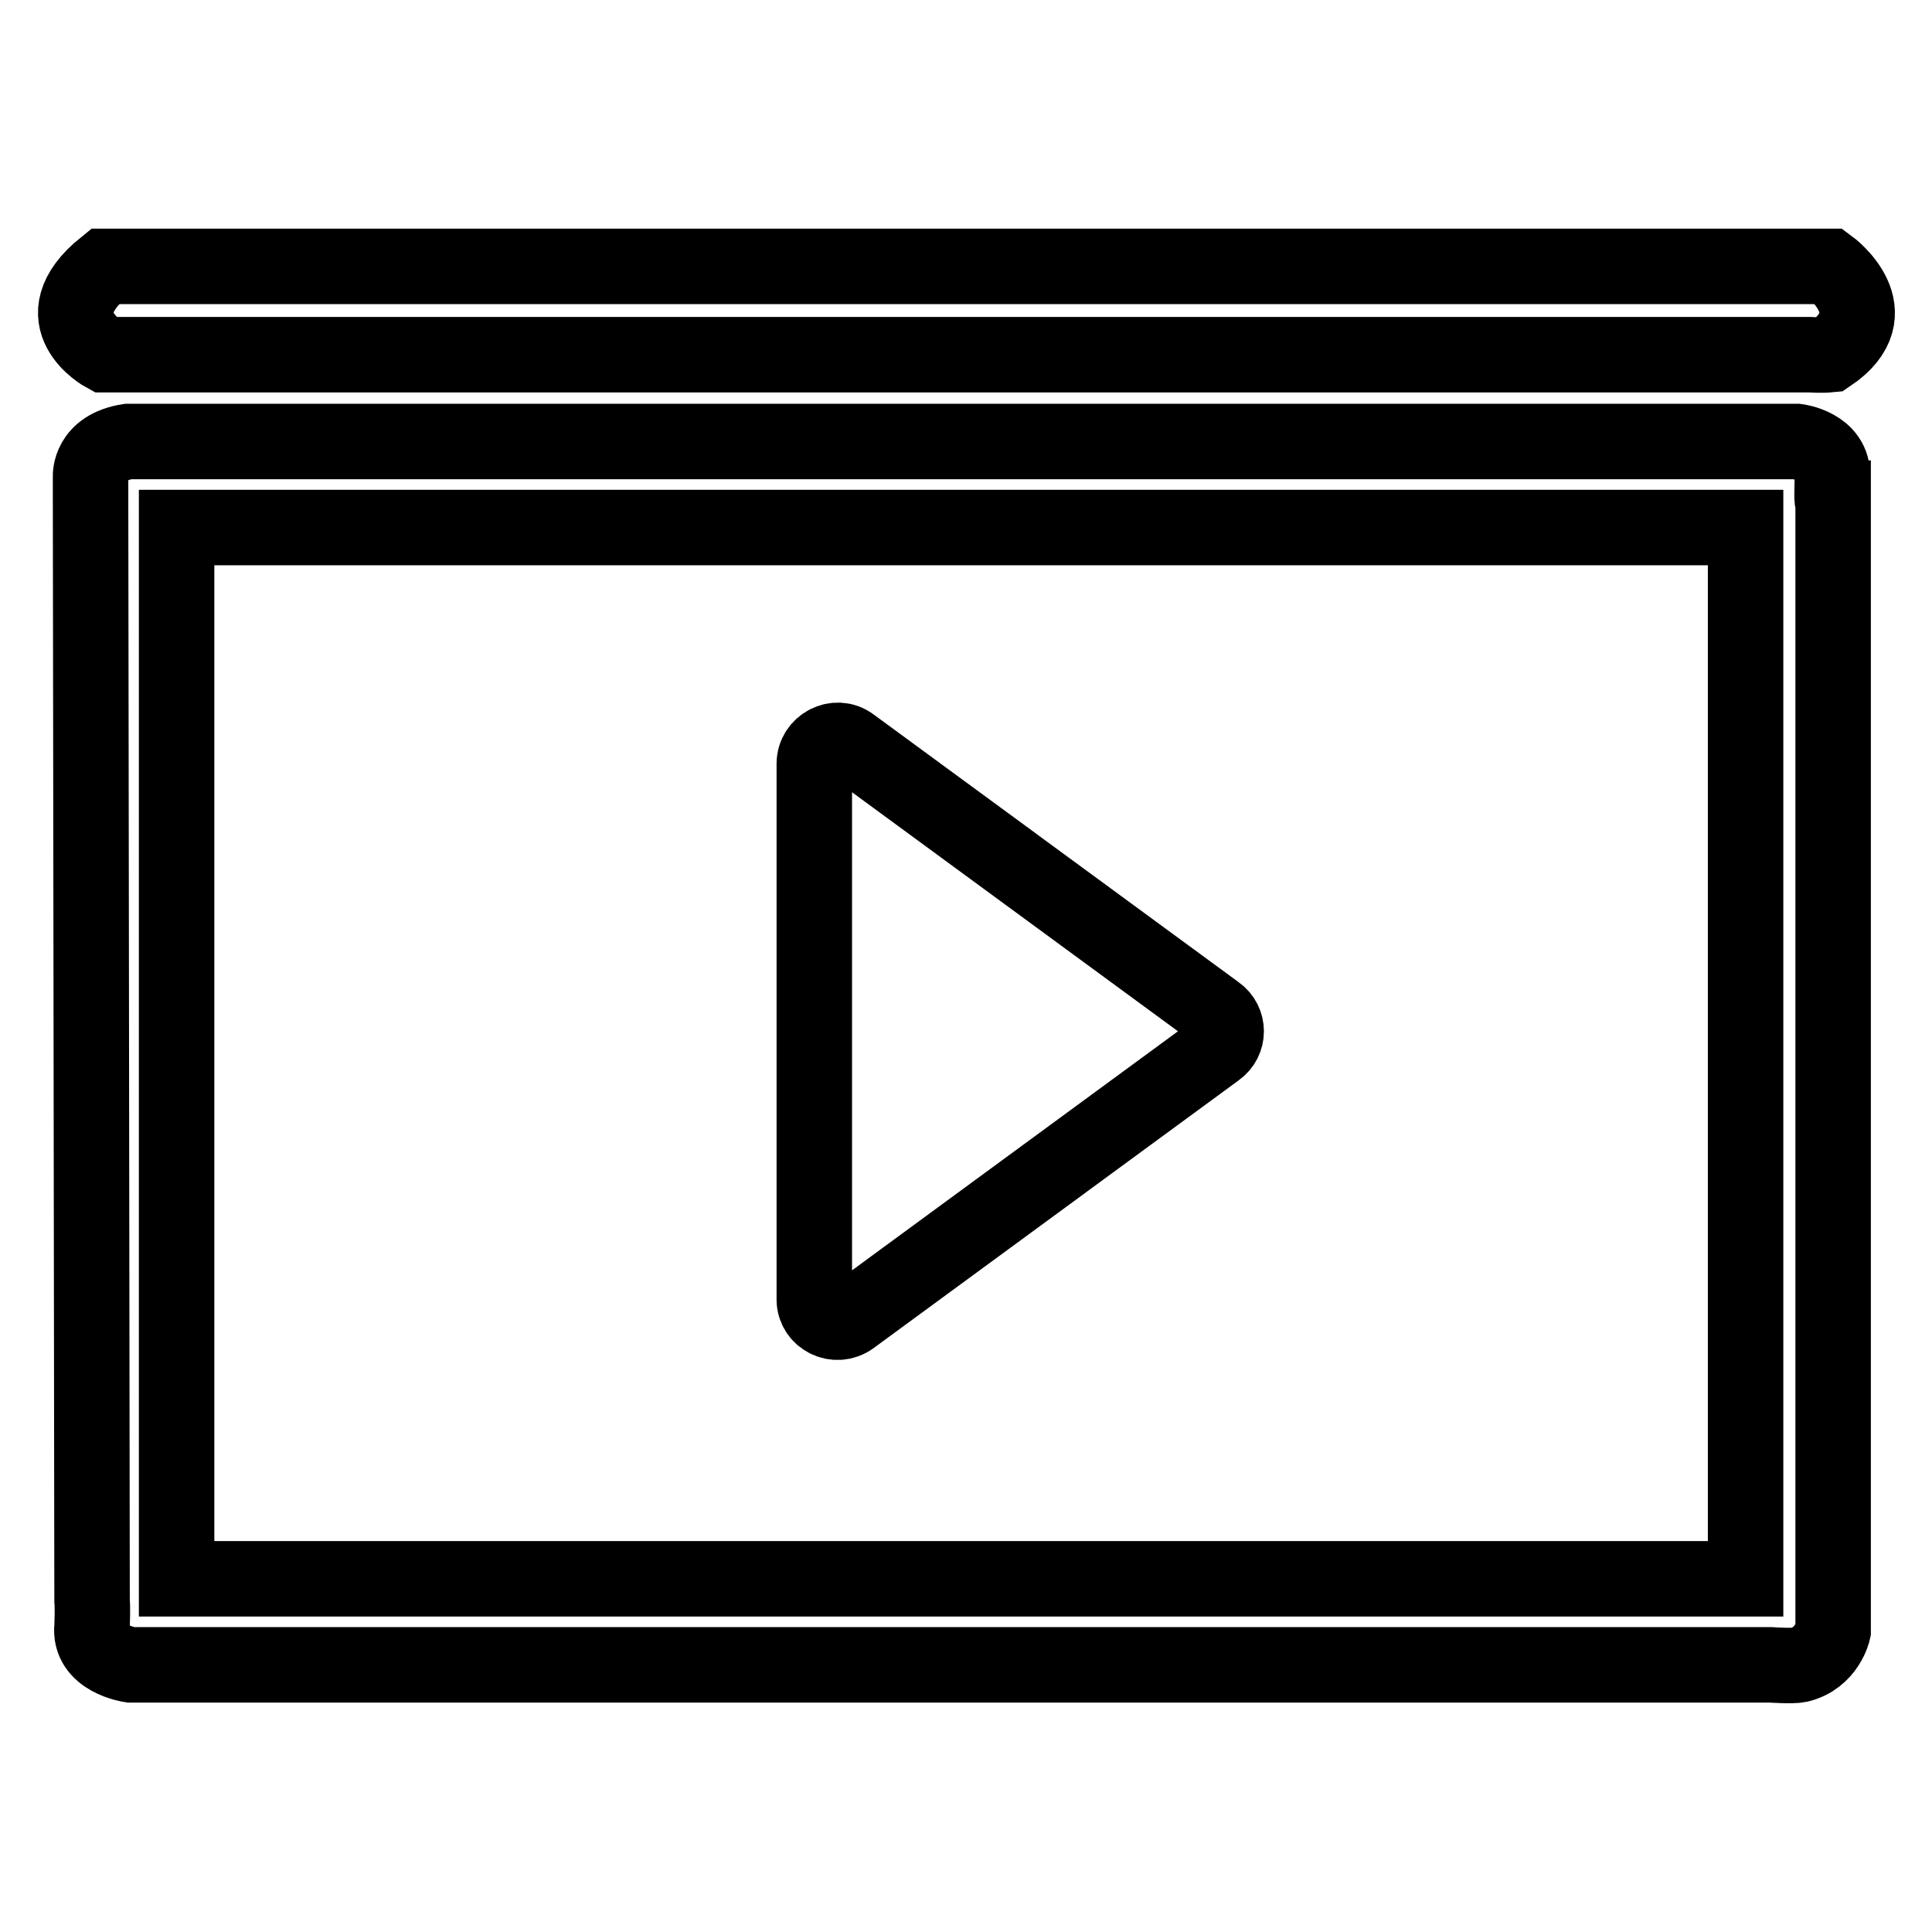
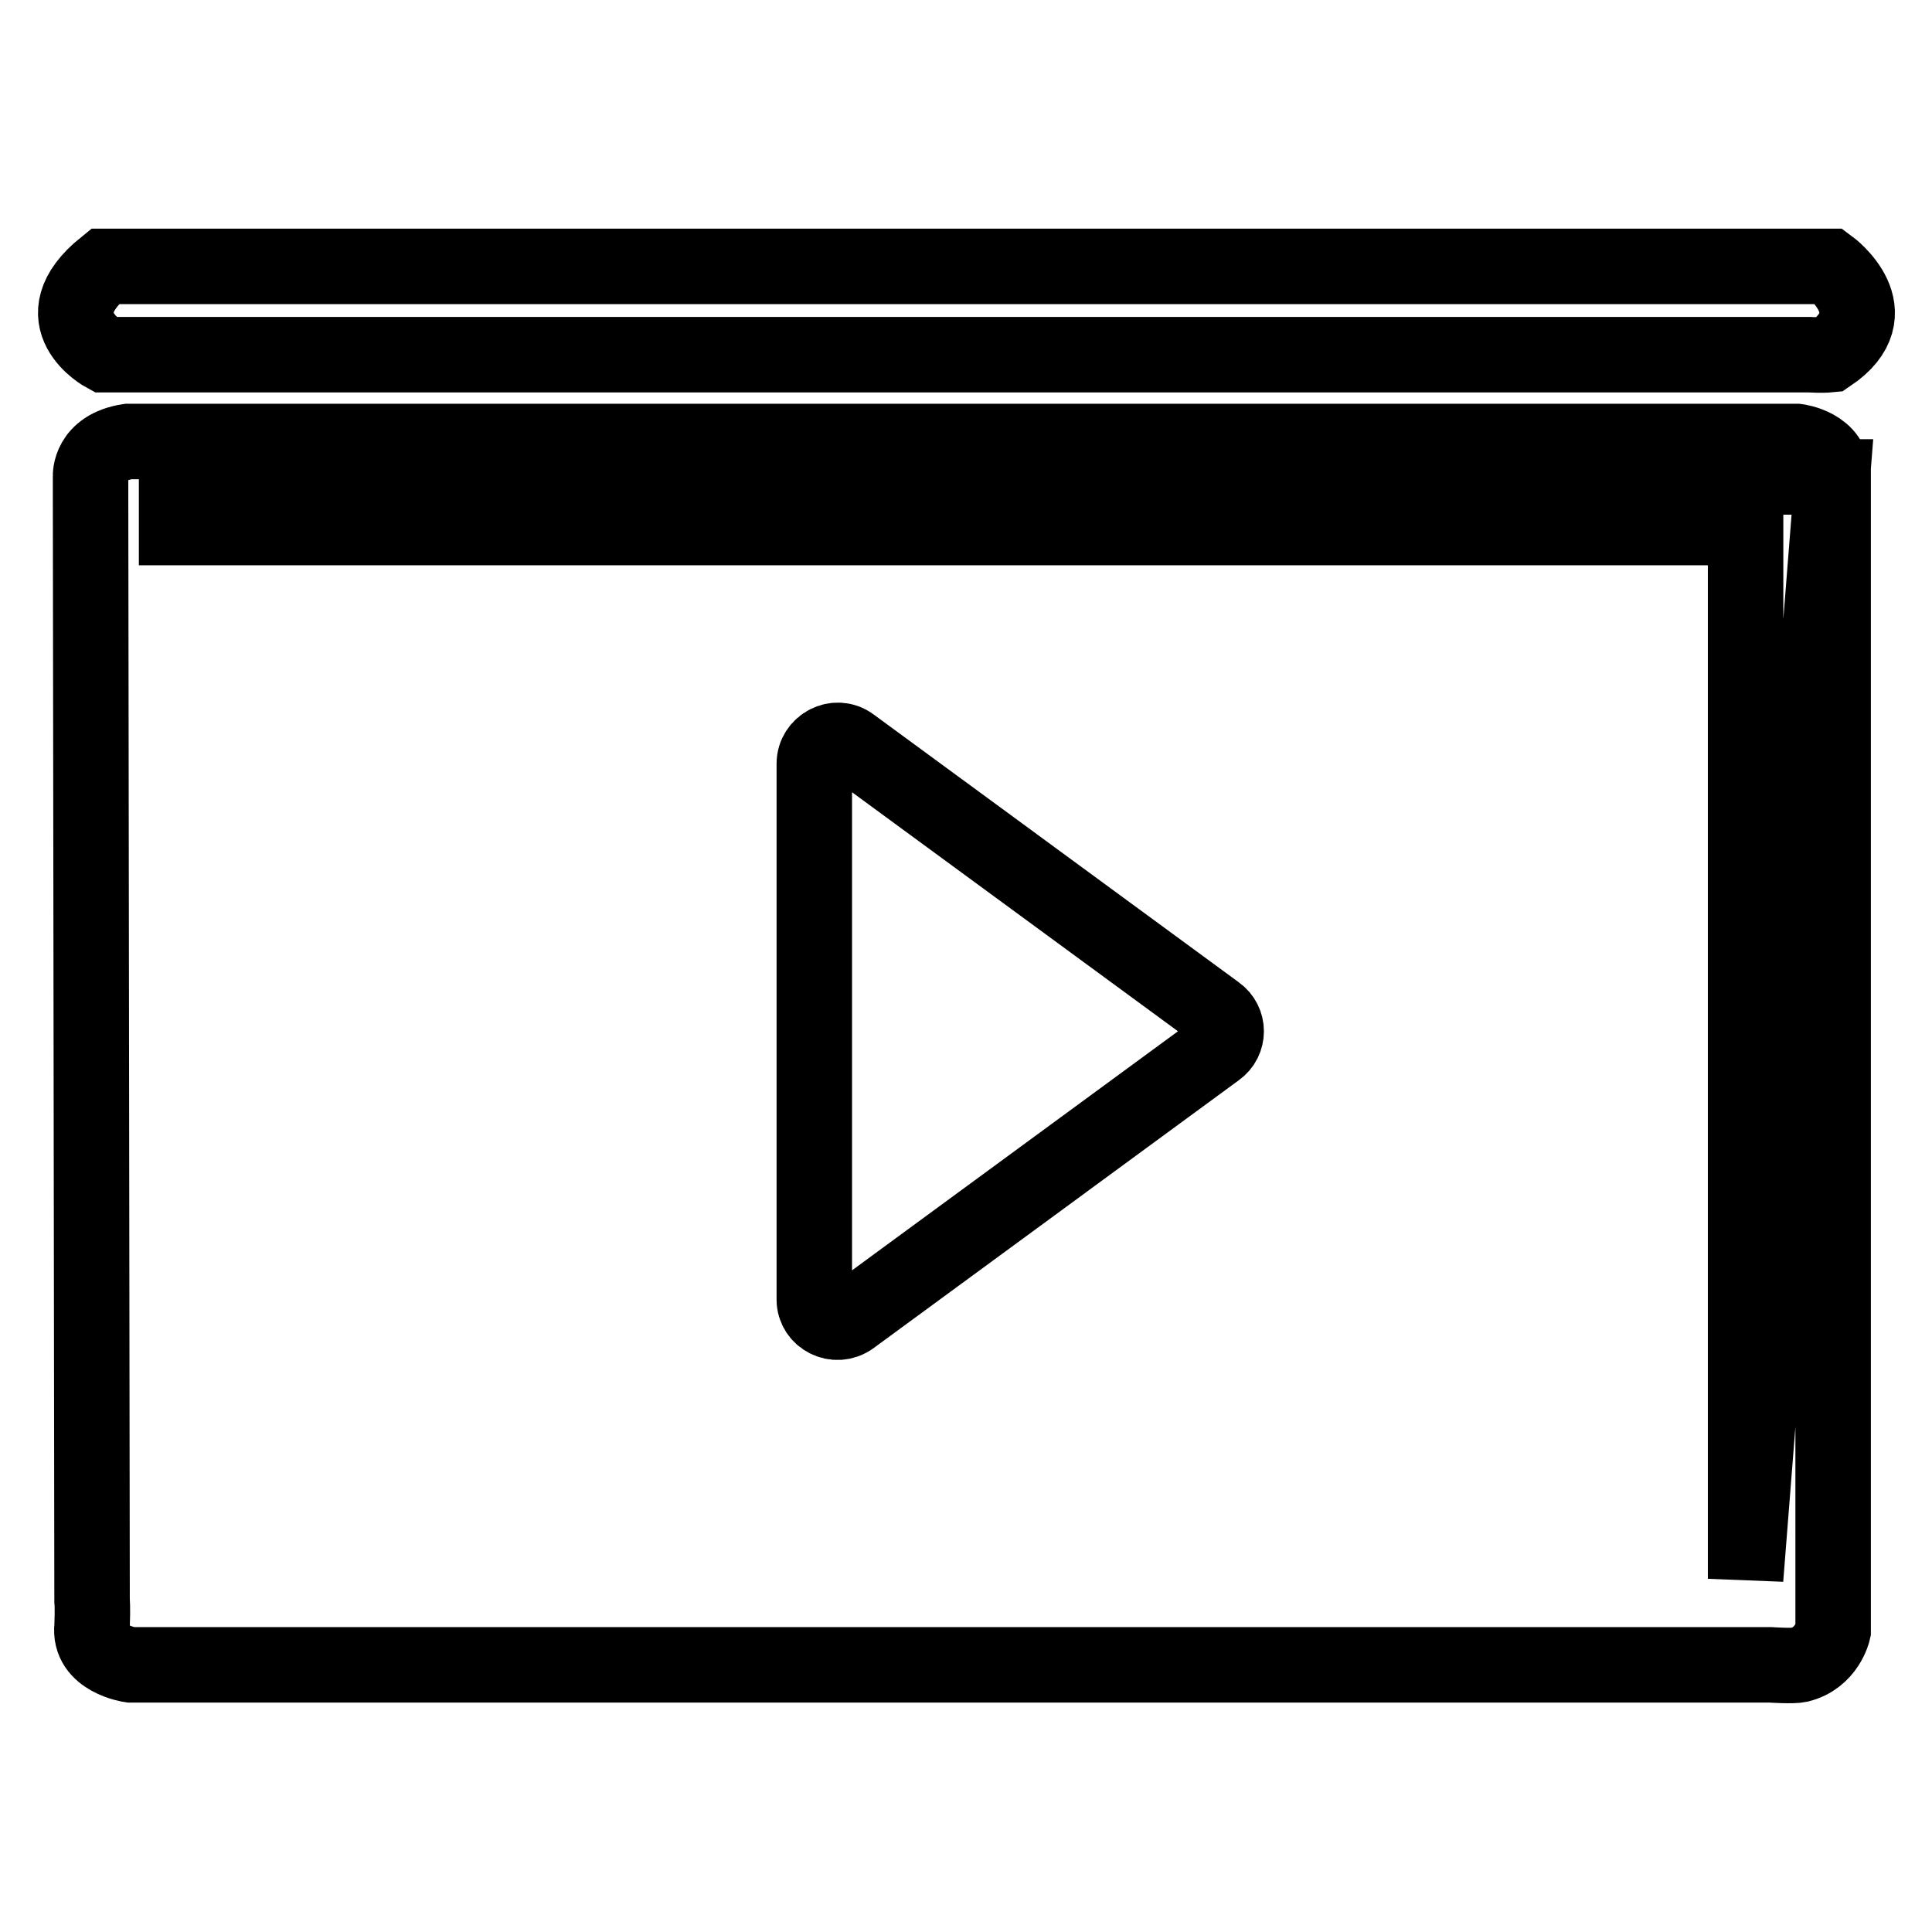
<svg xmlns="http://www.w3.org/2000/svg" version="1.1" x="0px" y="0px" viewBox="0 0 256 256" enable-background="new 0 0 256 256" xml:space="preserve">
  <g>
-     <path stroke-width="10" fill-opacity="0" stroke="#000000" d="M16.3,47h-2.4c0,0-8.7-4.7,0-11.7h2.4h222.4h3.7c0,0,8.3,6.1,0,11.7c-1,0.1-2.6,0-2.6,0H16.3L16.3,47 L16.3,47z M242.8,63.2c0.2-4.1-4.7-4.7-4.7-4.7h-2.6H19.3h-2.3c-5.2,0.8-5,4.6-5,4.6V66l0.2,146.1c0,0,0.1,0.8,0,3.4 c-0.5,4.3,5.1,5.1,5.1,5.1H20h214.6c0,0,2.9,0.2,3.8,0c3.7-0.9,4.5-4.5,4.5-4.5v-3.4V66C242.8,66,242.7,67.4,242.8,63.2L242.8,63.2 L242.8,63.2z M231.3,209.2H23.4V69.9h207.9V209.2L231.3,209.2L231.3,209.2z M112.8,174.6l48.4-35.5c1.7-1.2,1.7-3.7,0-4.9 l-48.4-35.5c-2-1.5-4.9,0-4.9,2.5v71C107.9,174.6,110.7,176.1,112.8,174.6L112.8,174.6L112.8,174.6z" />
+     <path stroke-width="10" fill-opacity="0" stroke="#000000" d="M16.3,47h-2.4c0,0-8.7-4.7,0-11.7h2.4h222.4h3.7c0,0,8.3,6.1,0,11.7c-1,0.1-2.6,0-2.6,0H16.3L16.3,47 L16.3,47z M242.8,63.2c0.2-4.1-4.7-4.7-4.7-4.7h-2.6H19.3h-2.3c-5.2,0.8-5,4.6-5,4.6V66l0.2,146.1c0,0,0.1,0.8,0,3.4 c-0.5,4.3,5.1,5.1,5.1,5.1H20h214.6c0,0,2.9,0.2,3.8,0c3.7-0.9,4.5-4.5,4.5-4.5v-3.4V66C242.8,66,242.7,67.4,242.8,63.2L242.8,63.2 L242.8,63.2z H23.4V69.9h207.9V209.2L231.3,209.2L231.3,209.2z M112.8,174.6l48.4-35.5c1.7-1.2,1.7-3.7,0-4.9 l-48.4-35.5c-2-1.5-4.9,0-4.9,2.5v71C107.9,174.6,110.7,176.1,112.8,174.6L112.8,174.6L112.8,174.6z" />
  </g>
</svg>